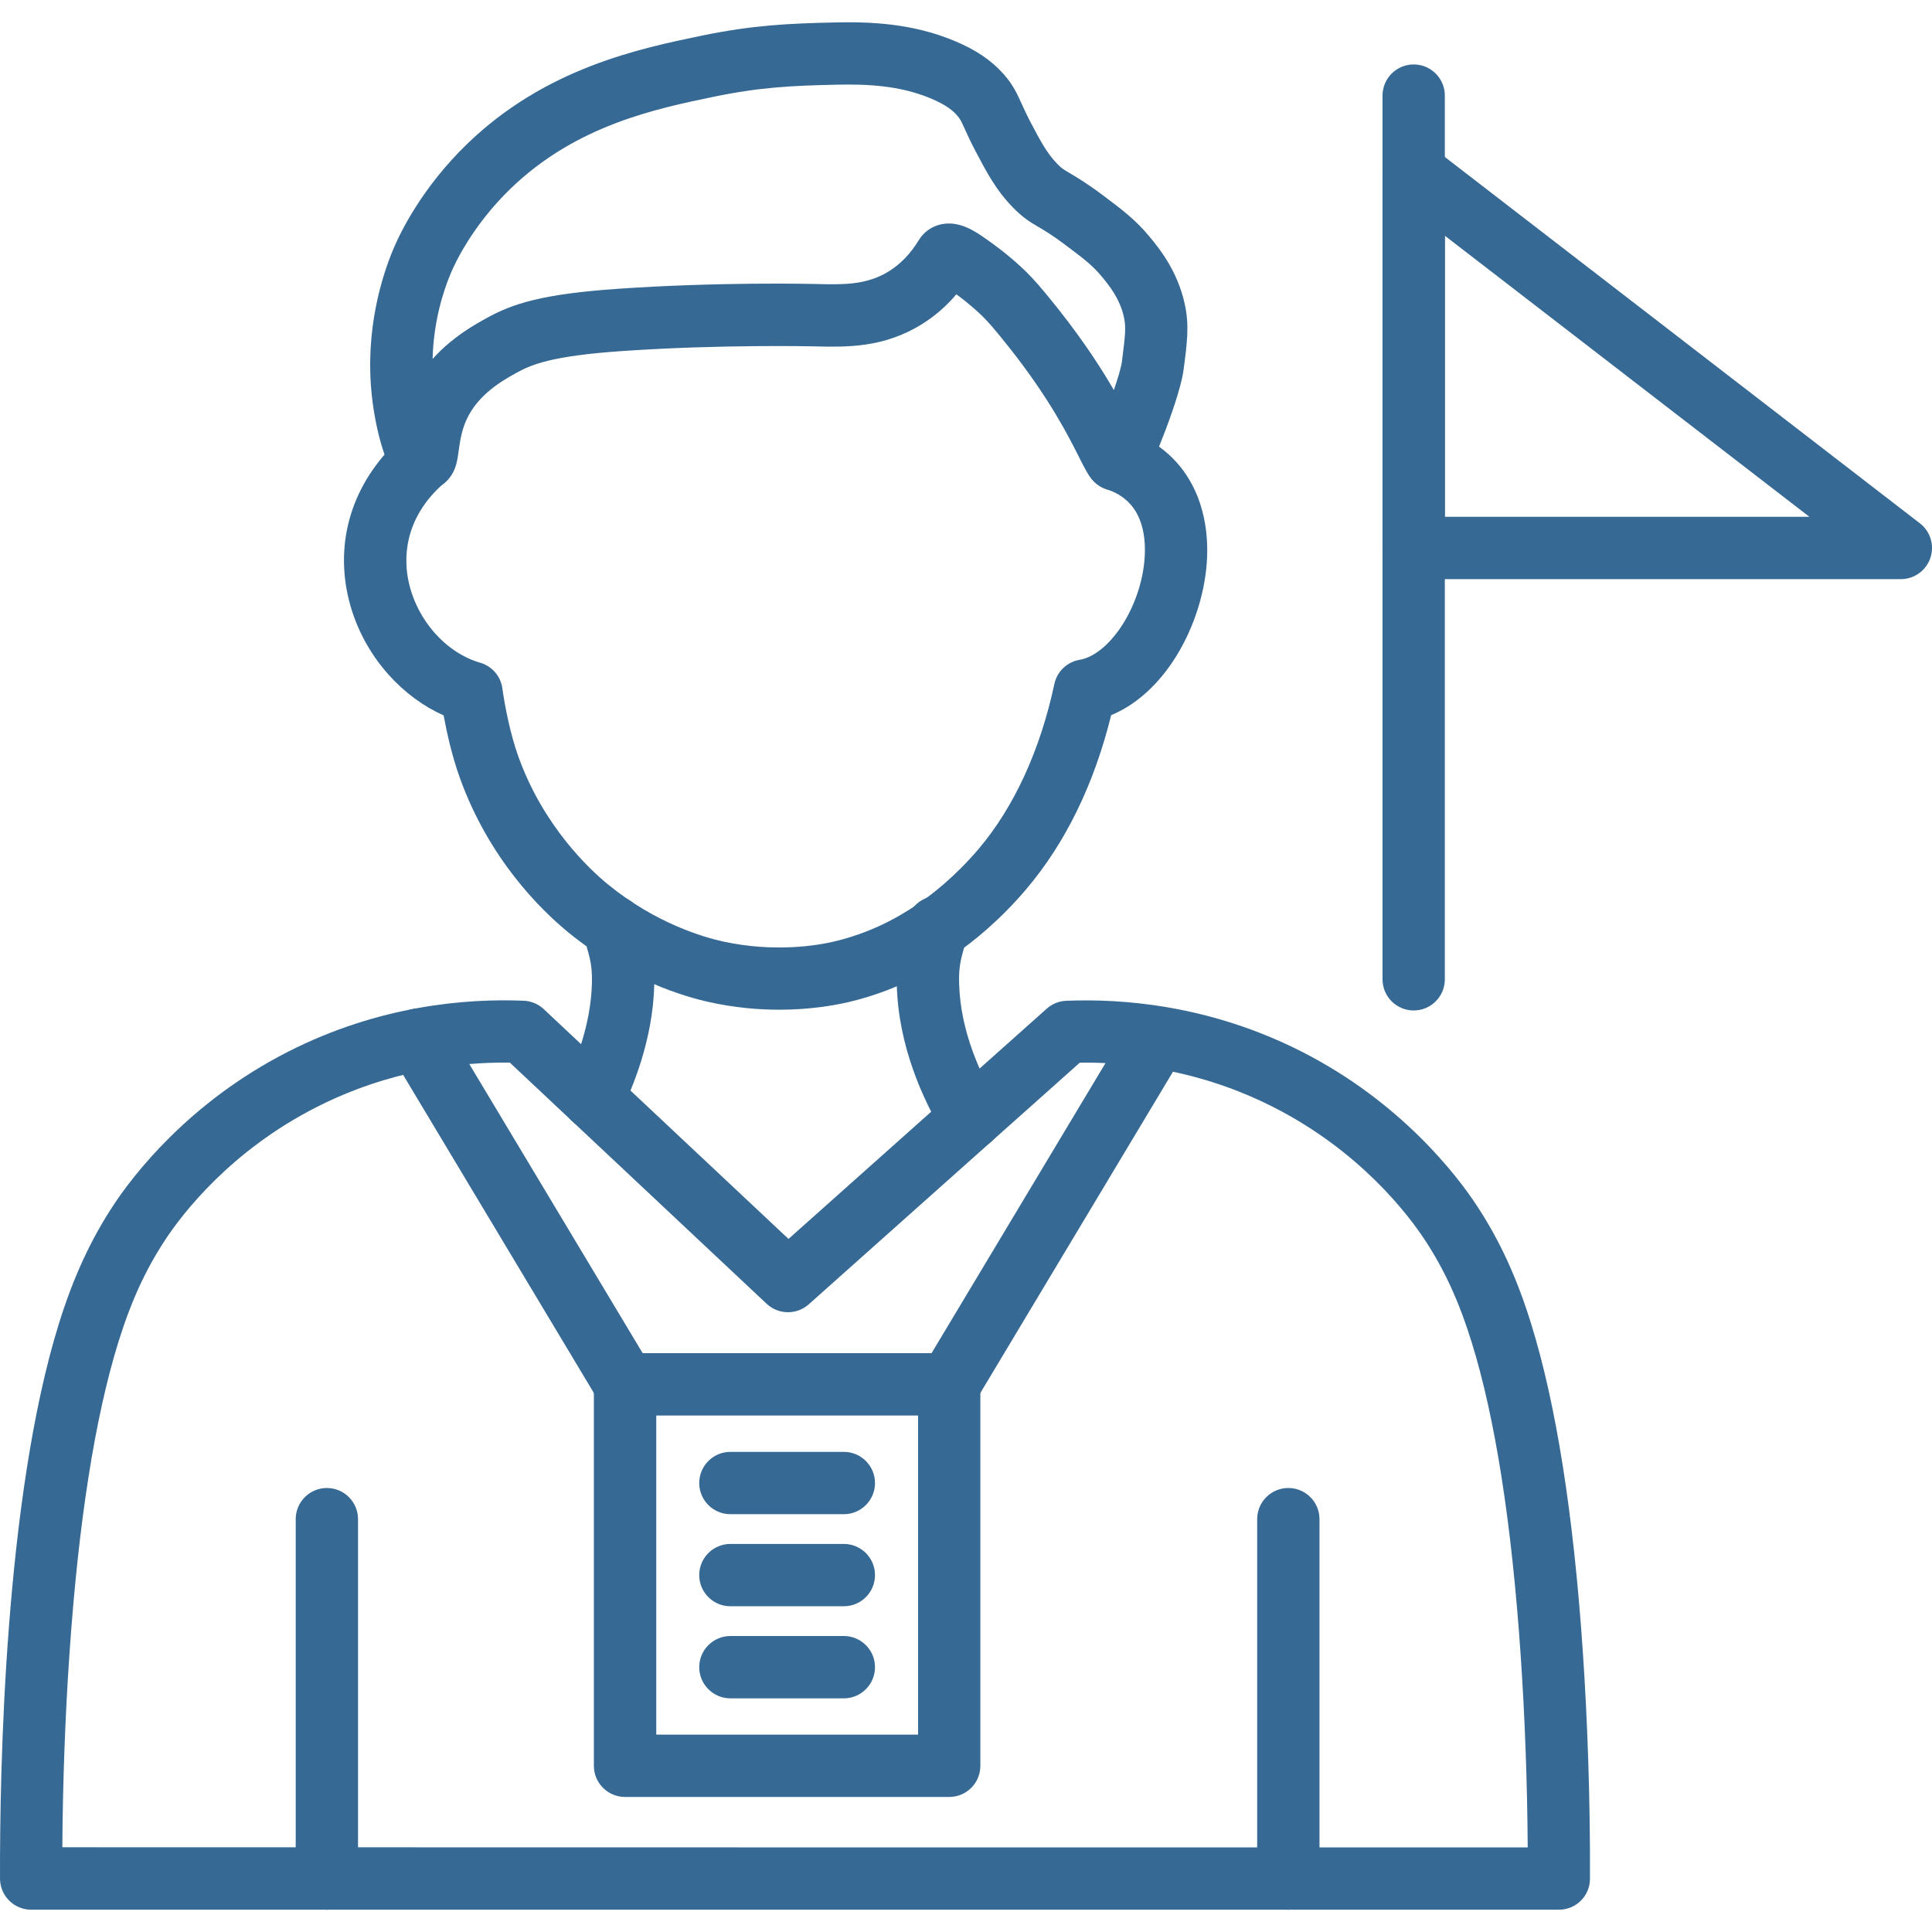
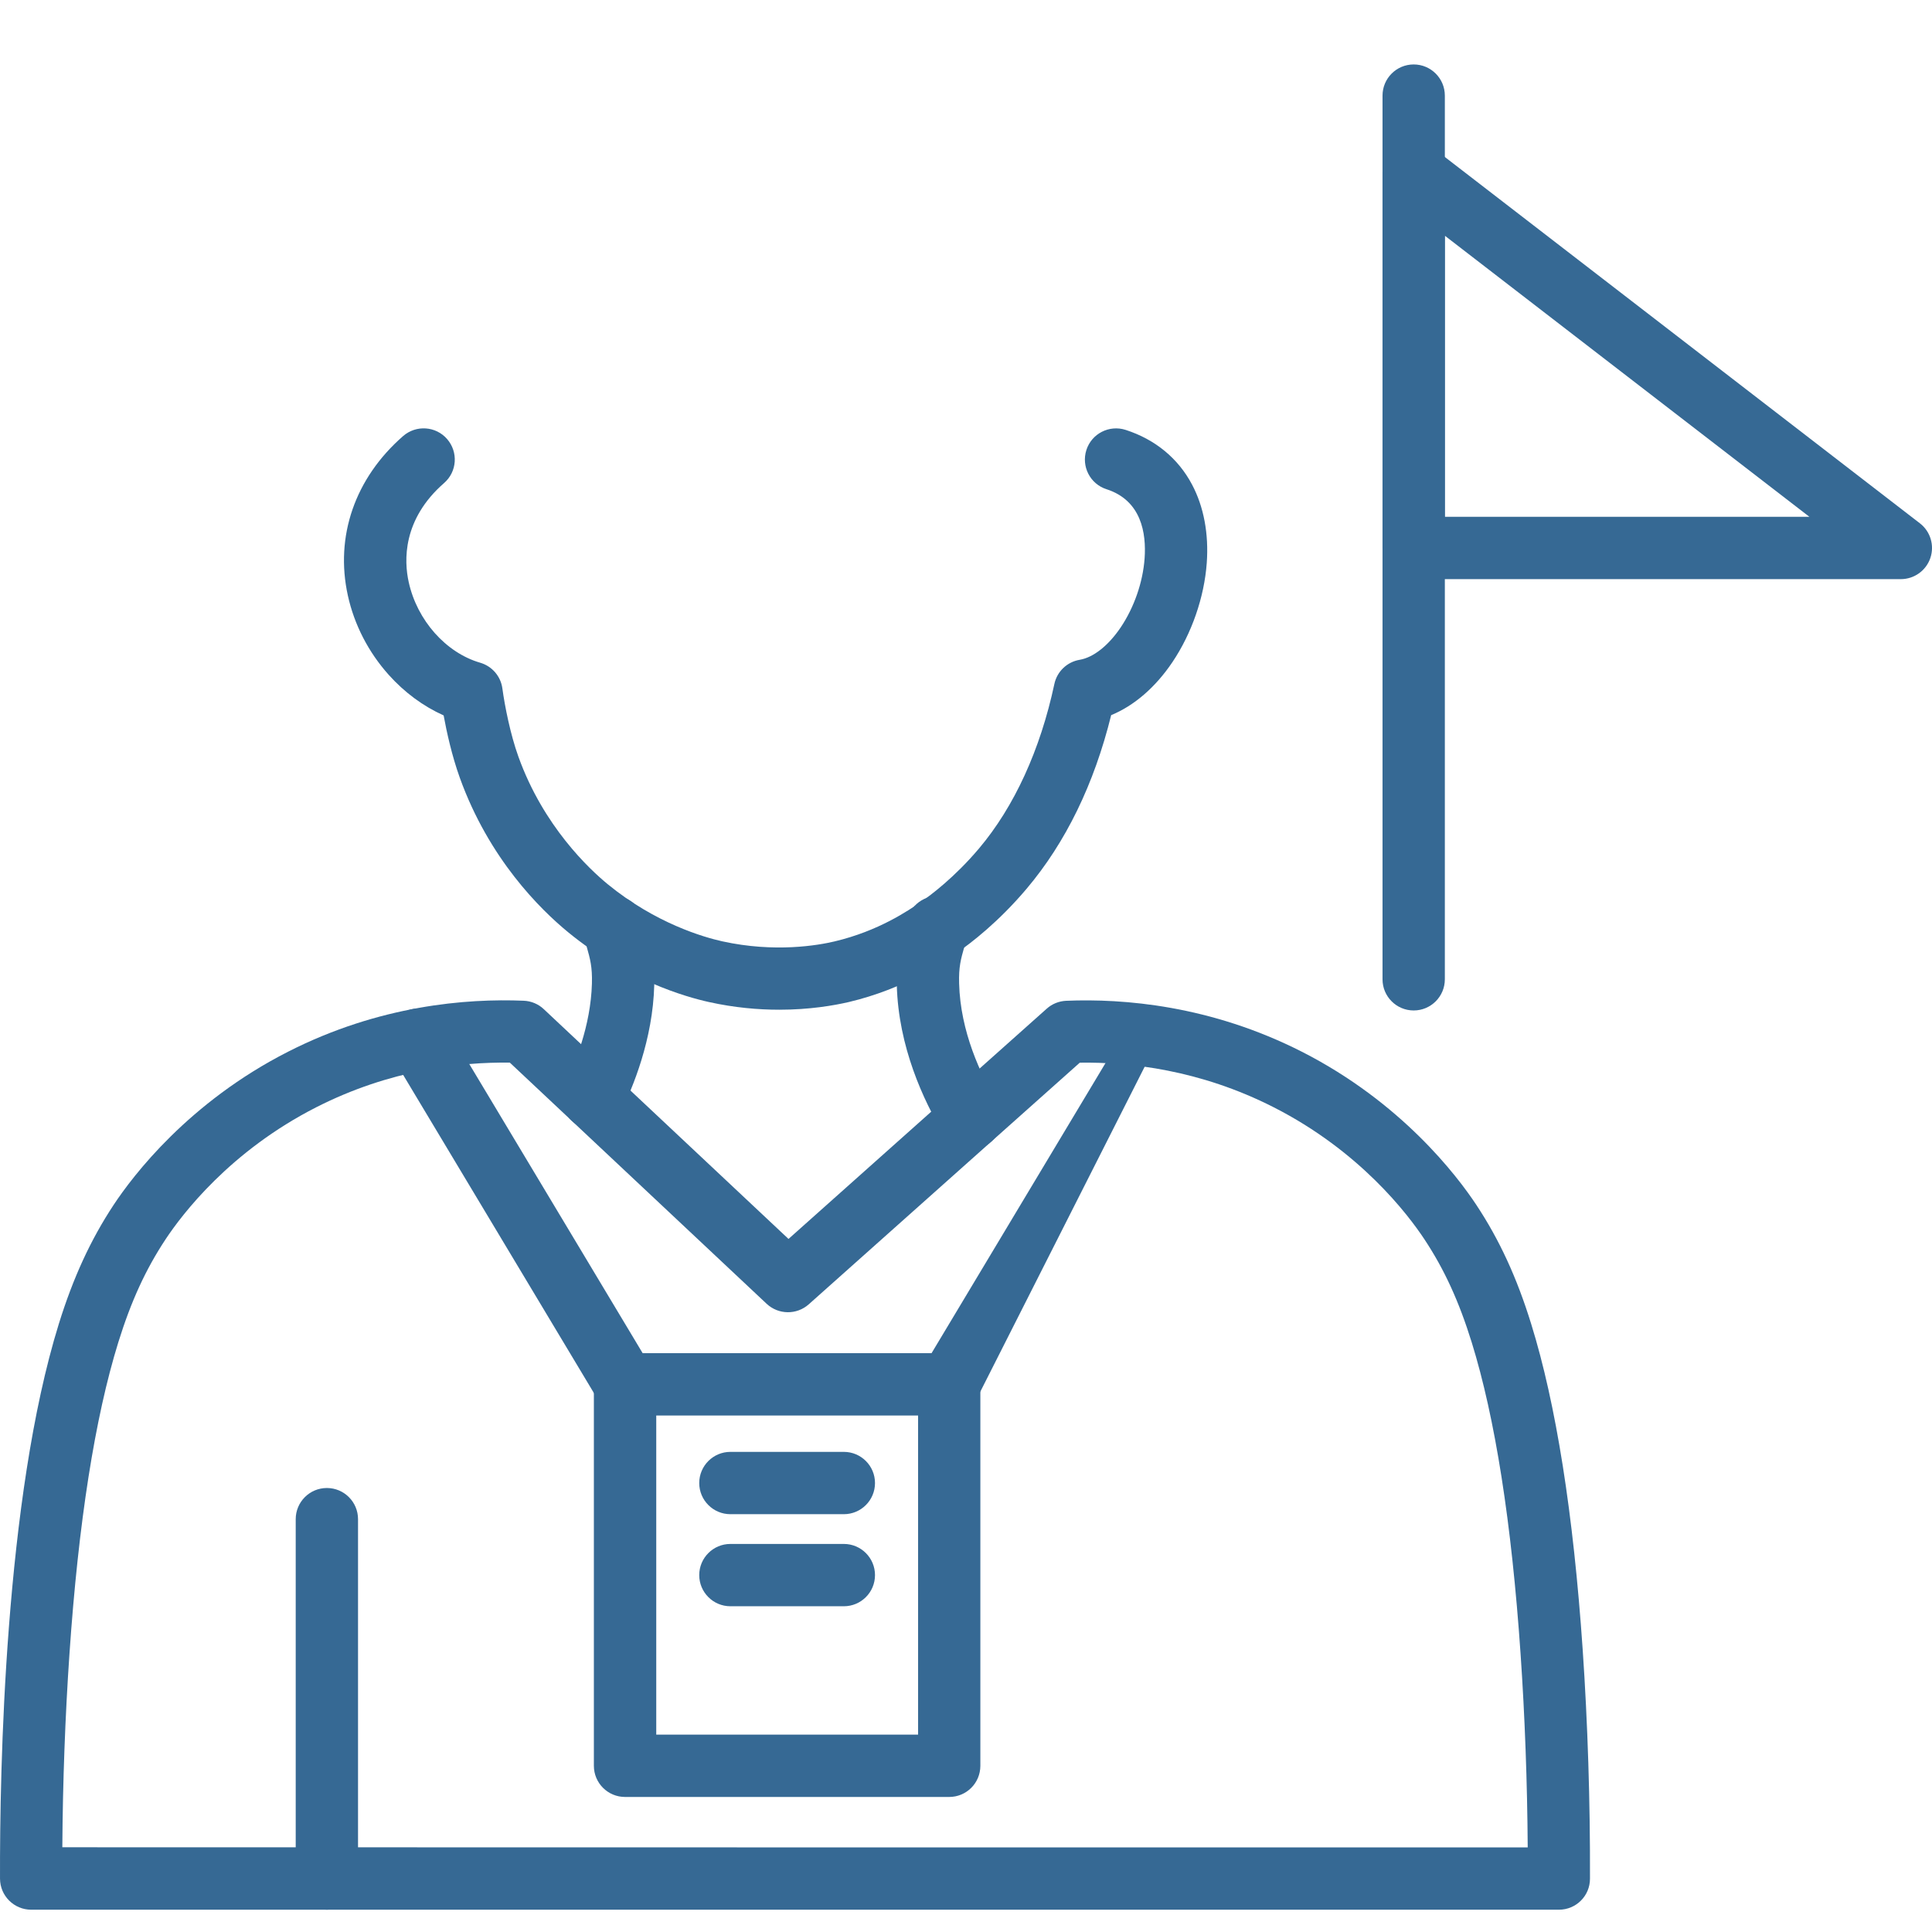
<svg xmlns="http://www.w3.org/2000/svg" width="512" height="512" viewBox="0 0 512 512" fill="none">
  <g clip-path="url(#clip0_4012_1274)">
-     <path fill-rule="evenodd" clip-rule="evenodd" d="M295.875 130.095C293.595 130.095 291.402 129.164 289.768 127.442C288.405 126.008 287.56 124.317 286.011 121.248C283.287 115.829 278.212 105.721 267.717 92.431C263.373 86.926 261.624 85.047 260.391 83.83C259.431 82.884 256.979 80.59 253.452 77.994C250.786 81.135 247.732 83.787 244.32 85.908C234.183 92.231 224.219 91.987 216.205 91.801L215.646 91.787C215.402 91.787 190.943 91.227 164.836 93.034C146.356 94.31 140.937 96.56 136.98 98.74C133.381 100.732 126.686 104.432 123.604 111.285C122.27 114.238 121.883 117.133 121.554 119.456C121.381 120.747 121.223 121.865 120.923 122.982C119.618 127.771 115.947 129.749 112.952 129.992C111.145 130.15 106.629 129.892 103.562 124.272C102.788 122.853 102.041 121.003 101.354 118.795C100.092 114.781 99.074 109.763 98.558 105.018C96.623 87.454 101.282 73.061 104.221 66.05C106.127 61.505 111.863 49.692 123.848 38.093C144.607 18.036 169.41 12.889 185.826 9.477C199.518 6.638 209.094 6.223 221.137 5.951C230.514 5.736 241.596 6.138 252.807 10.782C258.542 13.147 262.728 15.972 265.997 19.671C268.492 22.51 269.494 24.733 270.655 27.299C271.258 28.618 271.932 30.123 273.02 32.216C275.744 37.392 277.393 40.531 280.116 43.355C281.349 44.631 281.822 44.904 283.572 45.935C285.436 47.039 287.987 48.531 292.231 51.713C297.45 55.627 300.905 58.222 304.633 62.71C307.013 65.591 311.988 71.584 313.952 80.487C315.214 86.165 314.626 90.638 313.651 98.051C313.02 102.84 309.779 111.627 308.791 114.194C304.604 125.191 302.483 128.373 298.497 129.664C297.653 129.953 296.749 130.095 295.875 130.095ZM251.488 59.229C255.46 59.229 258.901 61.638 261.08 63.158L261.308 63.316C266.513 66.929 270.211 70.326 271.946 72.033C273.823 73.869 276.032 76.306 280.692 82.199C287.23 90.485 291.86 97.64 295.186 103.374C296.275 100.206 297.12 97.339 297.307 95.905C298.196 89.066 298.454 86.772 297.852 84.049C296.748 79.044 293.852 75.561 291.946 73.253C289.465 70.257 287.086 68.48 282.355 64.923C278.857 62.299 276.85 61.109 275.23 60.163C273.079 58.901 271.057 57.712 268.262 54.801C263.903 50.285 261.495 45.698 258.441 39.891C257.107 37.353 256.262 35.461 255.631 34.084C254.671 31.963 254.47 31.533 253.639 30.587C252.592 29.397 250.843 27.819 246.527 26.028C238.169 22.573 229.581 22.271 221.538 22.445C210.025 22.702 201.552 23.075 189.208 25.627C173.781 28.825 152.663 33.211 135.345 49.956C125.281 59.691 120.636 69.611 119.46 72.422C117.596 76.852 114.887 84.981 114.642 95.146C116.033 93.583 117.567 92.092 119.259 90.701C123.029 87.576 126.757 85.511 128.994 84.278C135.975 80.407 143.904 77.913 163.704 76.537C190.613 74.673 215.029 75.232 216.048 75.261L216.621 75.275C223.316 75.433 229.653 75.59 235.575 71.892C238.671 69.957 241.324 67.204 243.446 63.705C244.78 61.497 246.902 59.977 249.439 59.432C250.14 59.286 250.814 59.229 251.488 59.229Z" fill="#366994" />
    <path fill-rule="evenodd" clip-rule="evenodd" d="M206.515 267.586C200.966 267.586 194.659 267.055 187.863 265.549C181.813 264.216 166.058 259.743 150.587 247.069C143.175 240.99 129.57 227.585 121.842 206.08C119.735 200.216 118.358 193.909 117.569 189.593C112.164 187.17 107.203 183.514 103.002 178.826C97.641 172.834 93.899 165.58 92.192 157.852C88.723 142.139 94.056 126.712 106.83 115.558C110.271 112.562 115.49 112.905 118.485 116.347C121.482 119.788 121.138 125.007 117.696 128.002C106.614 137.68 107.059 148.633 108.32 154.296C110.556 164.417 118.169 172.992 127.259 175.629C130.399 176.547 132.706 179.213 133.136 182.454C133.767 187.085 135.244 194.596 137.38 200.518C144.004 218.954 156.147 230.295 161.05 234.324C173.767 244.733 186.527 248.375 191.415 249.463C205.351 252.531 216.835 250.51 221.136 249.492C232.863 246.724 240.762 241.277 244.146 238.954C246.584 237.277 252.949 232.545 259.429 224.875C268.79 213.792 275.687 198.724 279.415 181.276C280.117 177.965 282.784 175.412 286.125 174.853C289.766 174.237 293.738 171.096 297.007 166.252C300.561 160.961 302.871 154.309 303.329 148.016C303.816 141.277 302.469 132.618 293.236 129.65C288.893 128.259 286.513 123.6 287.904 119.256C289.295 114.912 293.953 112.532 298.298 113.923C306.126 116.447 312.218 121.45 315.903 128.417C319.015 134.281 320.362 141.463 319.804 149.191C319.144 158.266 315.832 167.843 310.714 175.456C306.198 182.166 300.564 187.012 294.471 189.52C289.955 207.8 282.428 223.255 272.063 235.527C264.579 244.387 257.238 249.992 253.525 252.544C249.739 255.14 239.69 262.063 224.952 265.547C220.98 266.466 214.544 267.586 206.515 267.586Z" fill="#366994" />
    <path fill-rule="evenodd" clip-rule="evenodd" d="M157.123 299.227C155.89 299.227 154.642 298.954 153.453 298.368C149.367 296.346 147.69 291.386 149.725 287.3C152.263 282.182 156.564 271.917 156.865 260.633C156.98 256.203 156.407 254.181 155.46 250.812C155.202 249.908 154.915 248.877 154.614 247.745C153.481 243.329 156.147 238.827 160.564 237.694C164.979 236.561 169.482 239.228 170.614 243.644C170.859 244.561 171.102 245.451 171.346 246.311C172.435 250.153 173.568 254.125 173.382 261.063C173.01 275.515 167.676 288.303 164.537 294.625C163.088 297.55 160.162 299.227 157.123 299.227Z" fill="#366994" />
    <path fill-rule="evenodd" clip-rule="evenodd" d="M257.203 304.644C254.393 304.644 251.669 303.21 250.12 300.644C244.673 291.584 238.092 277.362 237.661 261.075C237.474 254.121 238.607 250.151 239.697 246.322C239.941 245.462 240.185 244.587 240.429 243.656C241.561 239.24 246.063 236.573 250.479 237.706C254.896 238.838 257.562 243.34 256.429 247.756C256.143 248.875 255.842 249.907 255.583 250.824C254.637 254.179 254.049 256.214 254.178 260.645C254.508 273.347 259.855 284.788 264.271 292.143C266.622 296.057 265.36 301.132 261.446 303.47C260.114 304.258 258.651 304.644 257.203 304.644Z" fill="#366994" />
    <path fill-rule="evenodd" clip-rule="evenodd" d="M413.132 506.092H8.261C3.716 506.092 0.017 502.407 0.004 497.863C-0.082 469.074 1.237 397.119 15.588 350.84C19.402 338.567 24.018 328.546 30.111 319.313C35.229 311.571 49.996 292.102 76.376 278.697C100.548 266.396 123.673 264.575 138.812 265.206C140.791 265.292 142.684 266.081 144.117 267.443L208.963 328.331L277.392 267.313C278.811 266.037 280.632 265.306 282.554 265.22C297.693 264.589 320.804 266.423 344.991 278.71C371.37 292.129 386.137 311.585 391.255 319.326C397.363 328.559 401.979 338.567 405.778 350.853C412.373 372.086 416.961 401.132 419.427 437.145C420.76 456.586 421.434 477.575 421.361 497.862C421.376 502.422 417.677 506.092 413.132 506.092ZM210.195 489.577H404.86C404.745 472.286 404.1 454.71 402.967 438.28C400.587 403.528 396.228 375.757 390.02 355.743C386.637 344.861 382.781 336.431 377.49 328.43C373.089 321.777 360.386 305.047 337.505 293.42C318.007 283.499 299.269 281.421 286.151 281.622L214.324 345.663C211.126 348.502 206.295 348.444 203.169 345.52L135.112 281.606C122.008 281.434 103.328 283.512 83.872 293.405C60.99 305.032 48.289 321.763 43.887 328.415C38.596 336.415 34.74 344.83 31.356 355.712C25.149 375.726 20.79 403.497 18.41 438.249C17.277 454.68 16.632 472.257 16.517 489.546L210.195 489.577Z" fill="#366994" />
    <path fill-rule="evenodd" clip-rule="evenodd" d="M86.625 506.09C82.066 506.09 78.367 502.391 78.367 497.832V402.593C78.367 398.034 82.067 394.336 86.625 394.336C91.183 394.336 94.882 398.034 94.882 402.593V497.832C94.884 502.392 91.185 506.09 86.625 506.09Z" fill="#366994" />
-     <path fill-rule="evenodd" clip-rule="evenodd" d="M341.422 506.09C336.862 506.09 333.164 502.391 333.164 497.832V402.593C333.164 398.034 336.862 394.336 341.422 394.336C345.981 394.336 349.679 398.034 349.679 402.593V497.832C349.68 502.392 345.981 506.09 341.422 506.09Z" fill="#366994" />
    <path fill-rule="evenodd" clip-rule="evenodd" d="M374.64 267.784C370.081 267.784 366.383 264.086 366.383 259.527V25.336C366.383 20.776 370.081 17.078 374.64 17.078C379.199 17.078 382.898 20.777 382.898 25.336V259.527C382.899 264.085 379.199 267.784 374.64 267.784Z" fill="#366994" />
    <path fill-rule="evenodd" clip-rule="evenodd" d="M503.743 153.477H374.64C370.081 153.477 366.383 149.779 366.383 145.22V45.665C366.383 42.511 368.175 39.644 370.999 38.253C373.824 36.862 377.193 37.206 379.688 39.128L508.79 138.682C511.586 140.832 512.704 144.546 511.558 147.886C510.425 151.227 507.27 153.477 503.743 153.477ZM382.899 136.961H479.513L382.899 62.468V136.961Z" fill="#366994" />
    <path fill-rule="evenodd" clip-rule="evenodd" d="M251.547 476.213H165.64C161.081 476.213 157.383 472.514 157.383 467.956V366.867C157.383 362.308 161.081 358.609 165.64 358.609H251.547C256.106 358.609 259.804 362.308 259.804 366.867V467.956C259.804 472.528 256.12 476.213 251.547 476.213ZM173.913 459.697H243.303V375.124H173.913V459.697Z" fill="#366994" />
    <path fill-rule="evenodd" clip-rule="evenodd" d="M223.627 401.277H193.562C189.003 401.277 185.305 397.578 185.305 393.019C185.305 388.46 189.003 384.762 193.562 384.762H223.627C228.186 384.762 231.884 388.46 231.884 393.019C231.884 397.578 228.186 401.277 223.627 401.277Z" fill="#366994" />
    <path fill-rule="evenodd" clip-rule="evenodd" d="M223.627 425.675H193.562C189.003 425.675 185.305 421.977 185.305 417.418C185.305 412.859 189.003 409.16 193.562 409.16H223.627C228.186 409.16 231.884 412.859 231.884 417.418C231.884 421.977 228.186 425.675 223.627 425.675Z" fill="#366994" />
-     <path fill-rule="evenodd" clip-rule="evenodd" d="M223.627 450.078H193.562C189.003 450.078 185.305 446.379 185.305 441.82C185.305 437.261 189.003 433.562 193.562 433.562H223.627C228.186 433.562 231.884 437.261 231.884 441.82C231.884 446.379 228.186 450.078 223.627 450.078Z" fill="#366994" />
    <path fill-rule="evenodd" clip-rule="evenodd" d="M165.651 375.126C162.841 375.126 160.102 373.692 158.555 371.112L103.789 279.772C101.437 275.858 102.713 270.783 106.627 268.445C110.541 266.094 115.616 267.37 117.954 271.284L172.72 362.623C175.072 366.537 173.796 371.612 169.882 373.95C168.562 374.754 167.099 375.126 165.651 375.126Z" fill="#366994" />
-     <path fill-rule="evenodd" clip-rule="evenodd" d="M251.545 375.126C250.097 375.126 248.634 374.754 247.301 373.951C243.387 371.6 242.125 366.538 244.462 362.625L299.228 271.285C301.58 267.371 306.64 266.109 310.555 268.446C314.469 270.798 315.731 275.858 313.394 279.773L258.627 371.113C257.093 373.692 254.355 375.126 251.545 375.126Z" fill="#366994" />
+     <path fill-rule="evenodd" clip-rule="evenodd" d="M251.545 375.126C250.097 375.126 248.634 374.754 247.301 373.951C243.387 371.6 242.125 366.538 244.462 362.625L299.228 271.285C301.58 267.371 306.64 266.109 310.555 268.446L258.627 371.113C257.093 373.692 254.355 375.126 251.545 375.126Z" fill="#366994" />
  </g>
  <defs>
    <clipPath id="clip0_4012_1274">
      <rect width="512" height="512" fill="white" />
    </clipPath>
  </defs>
</svg>